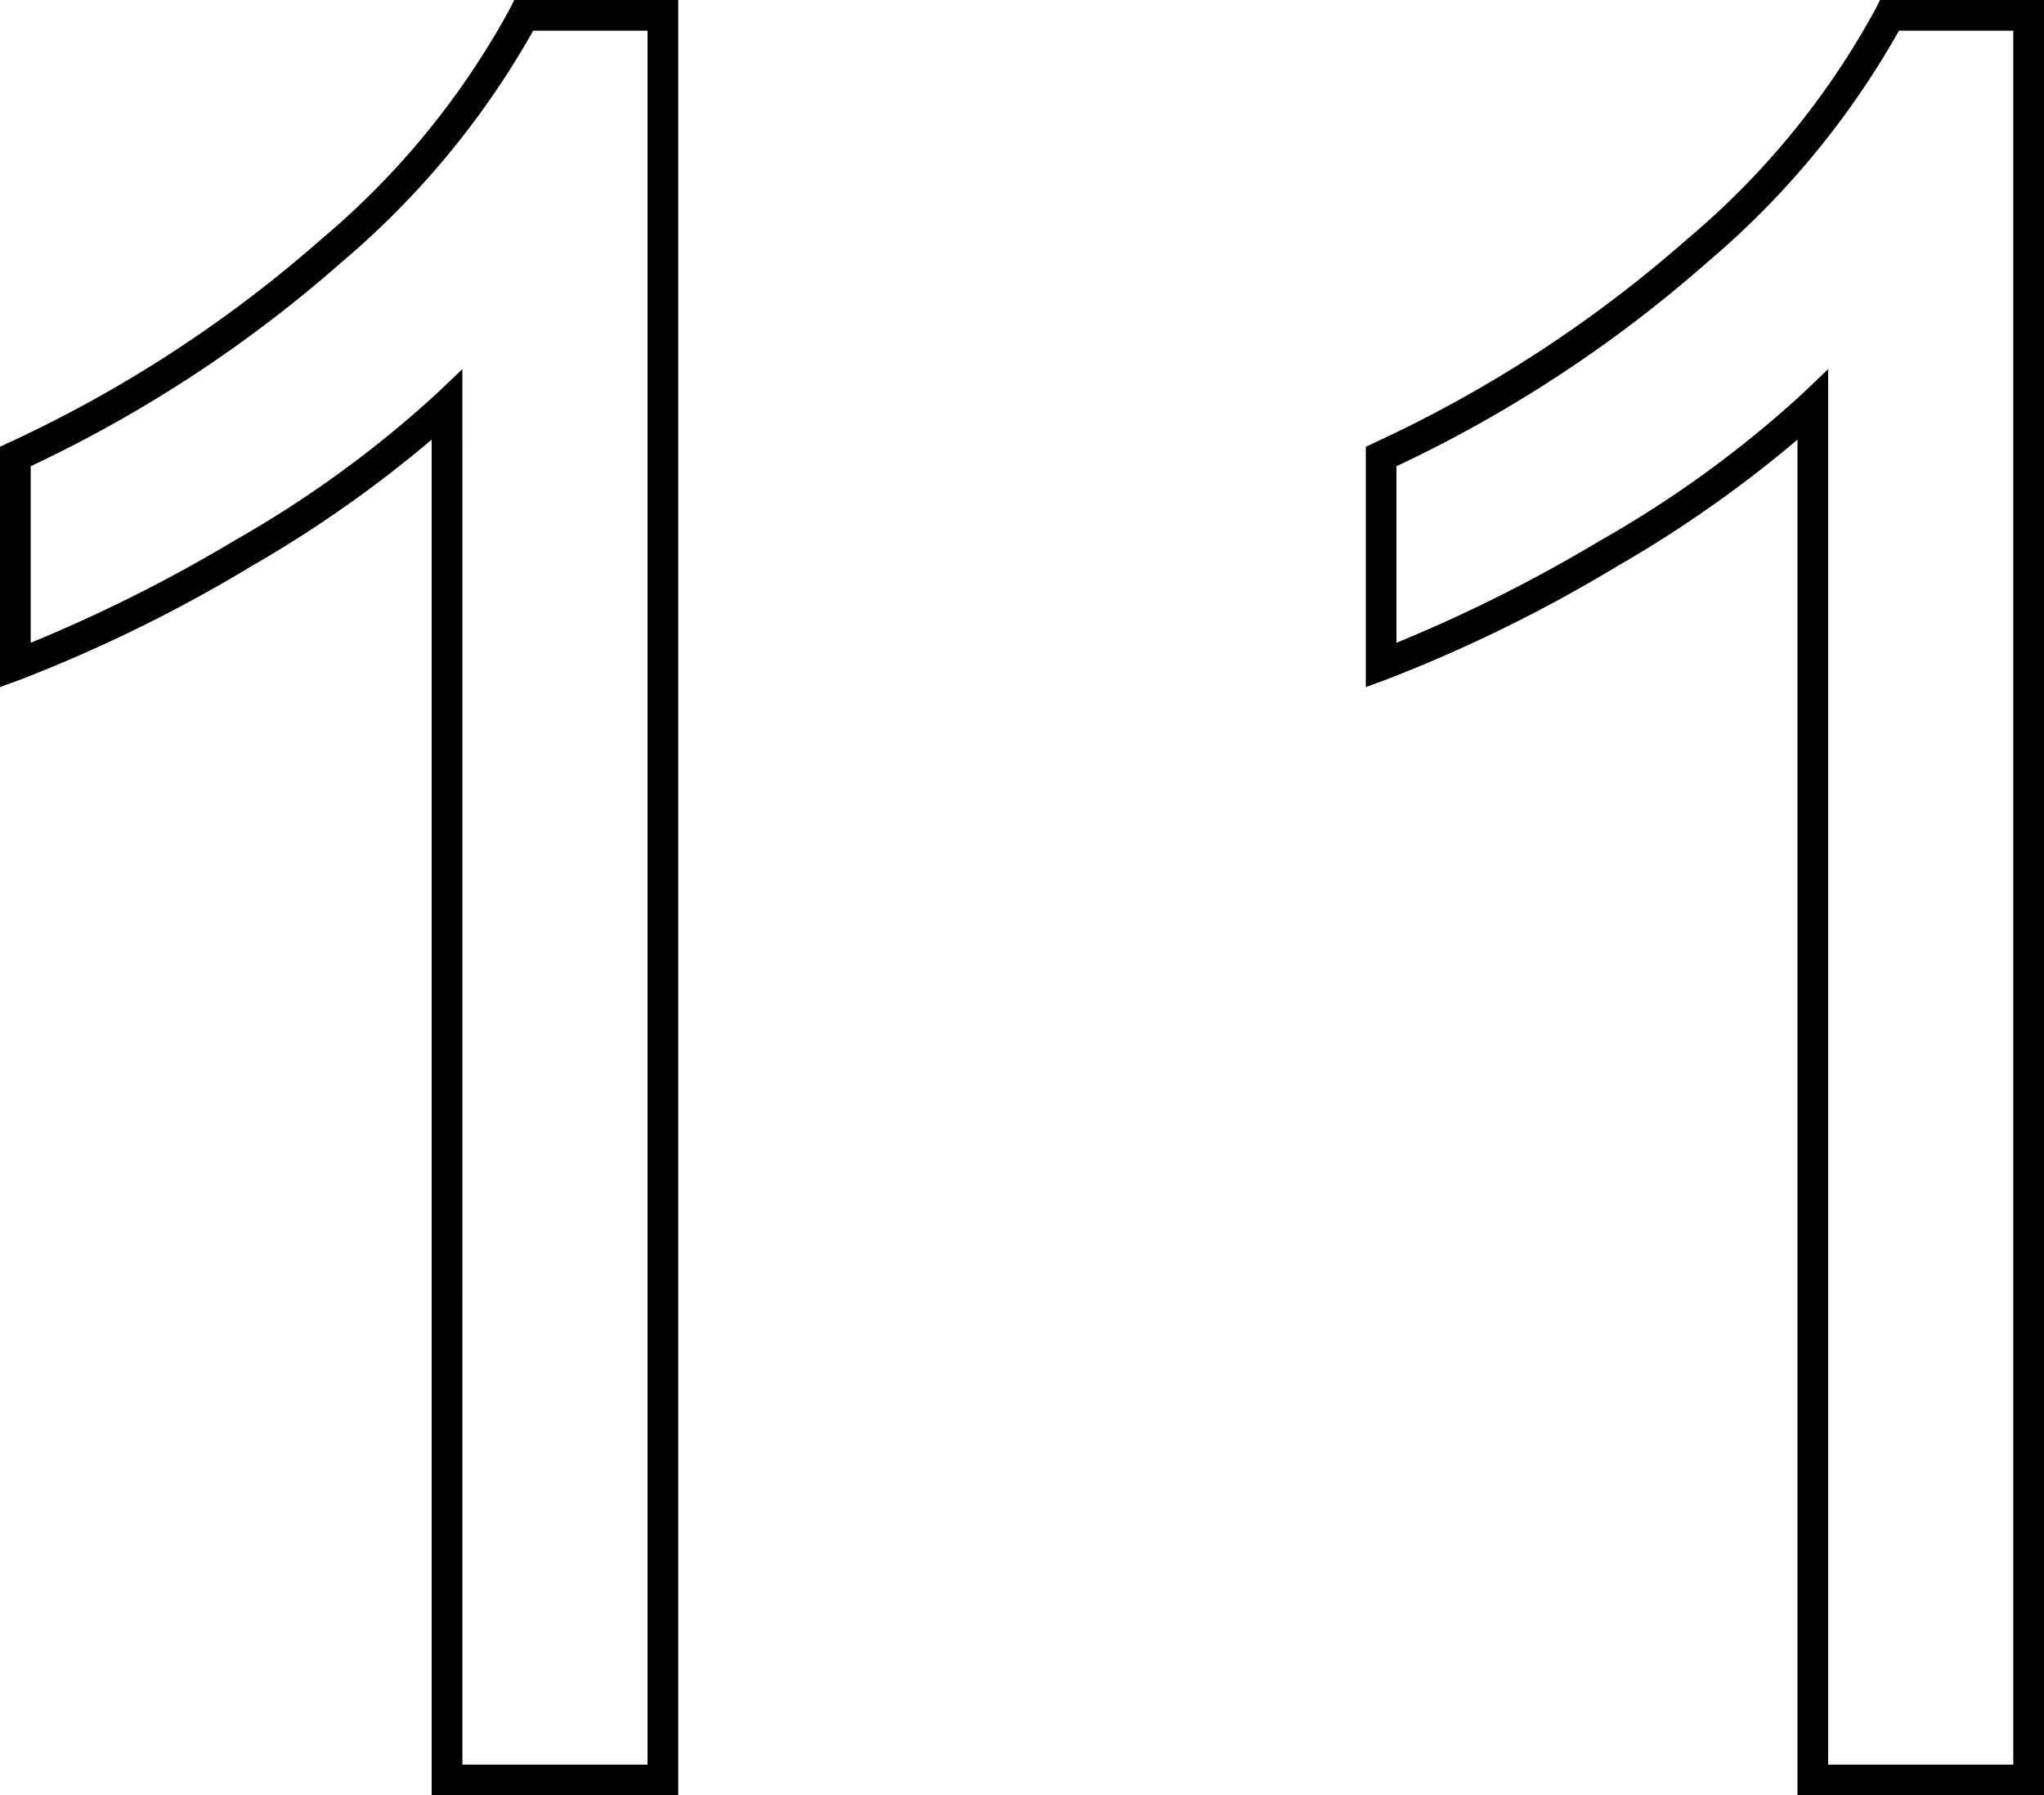
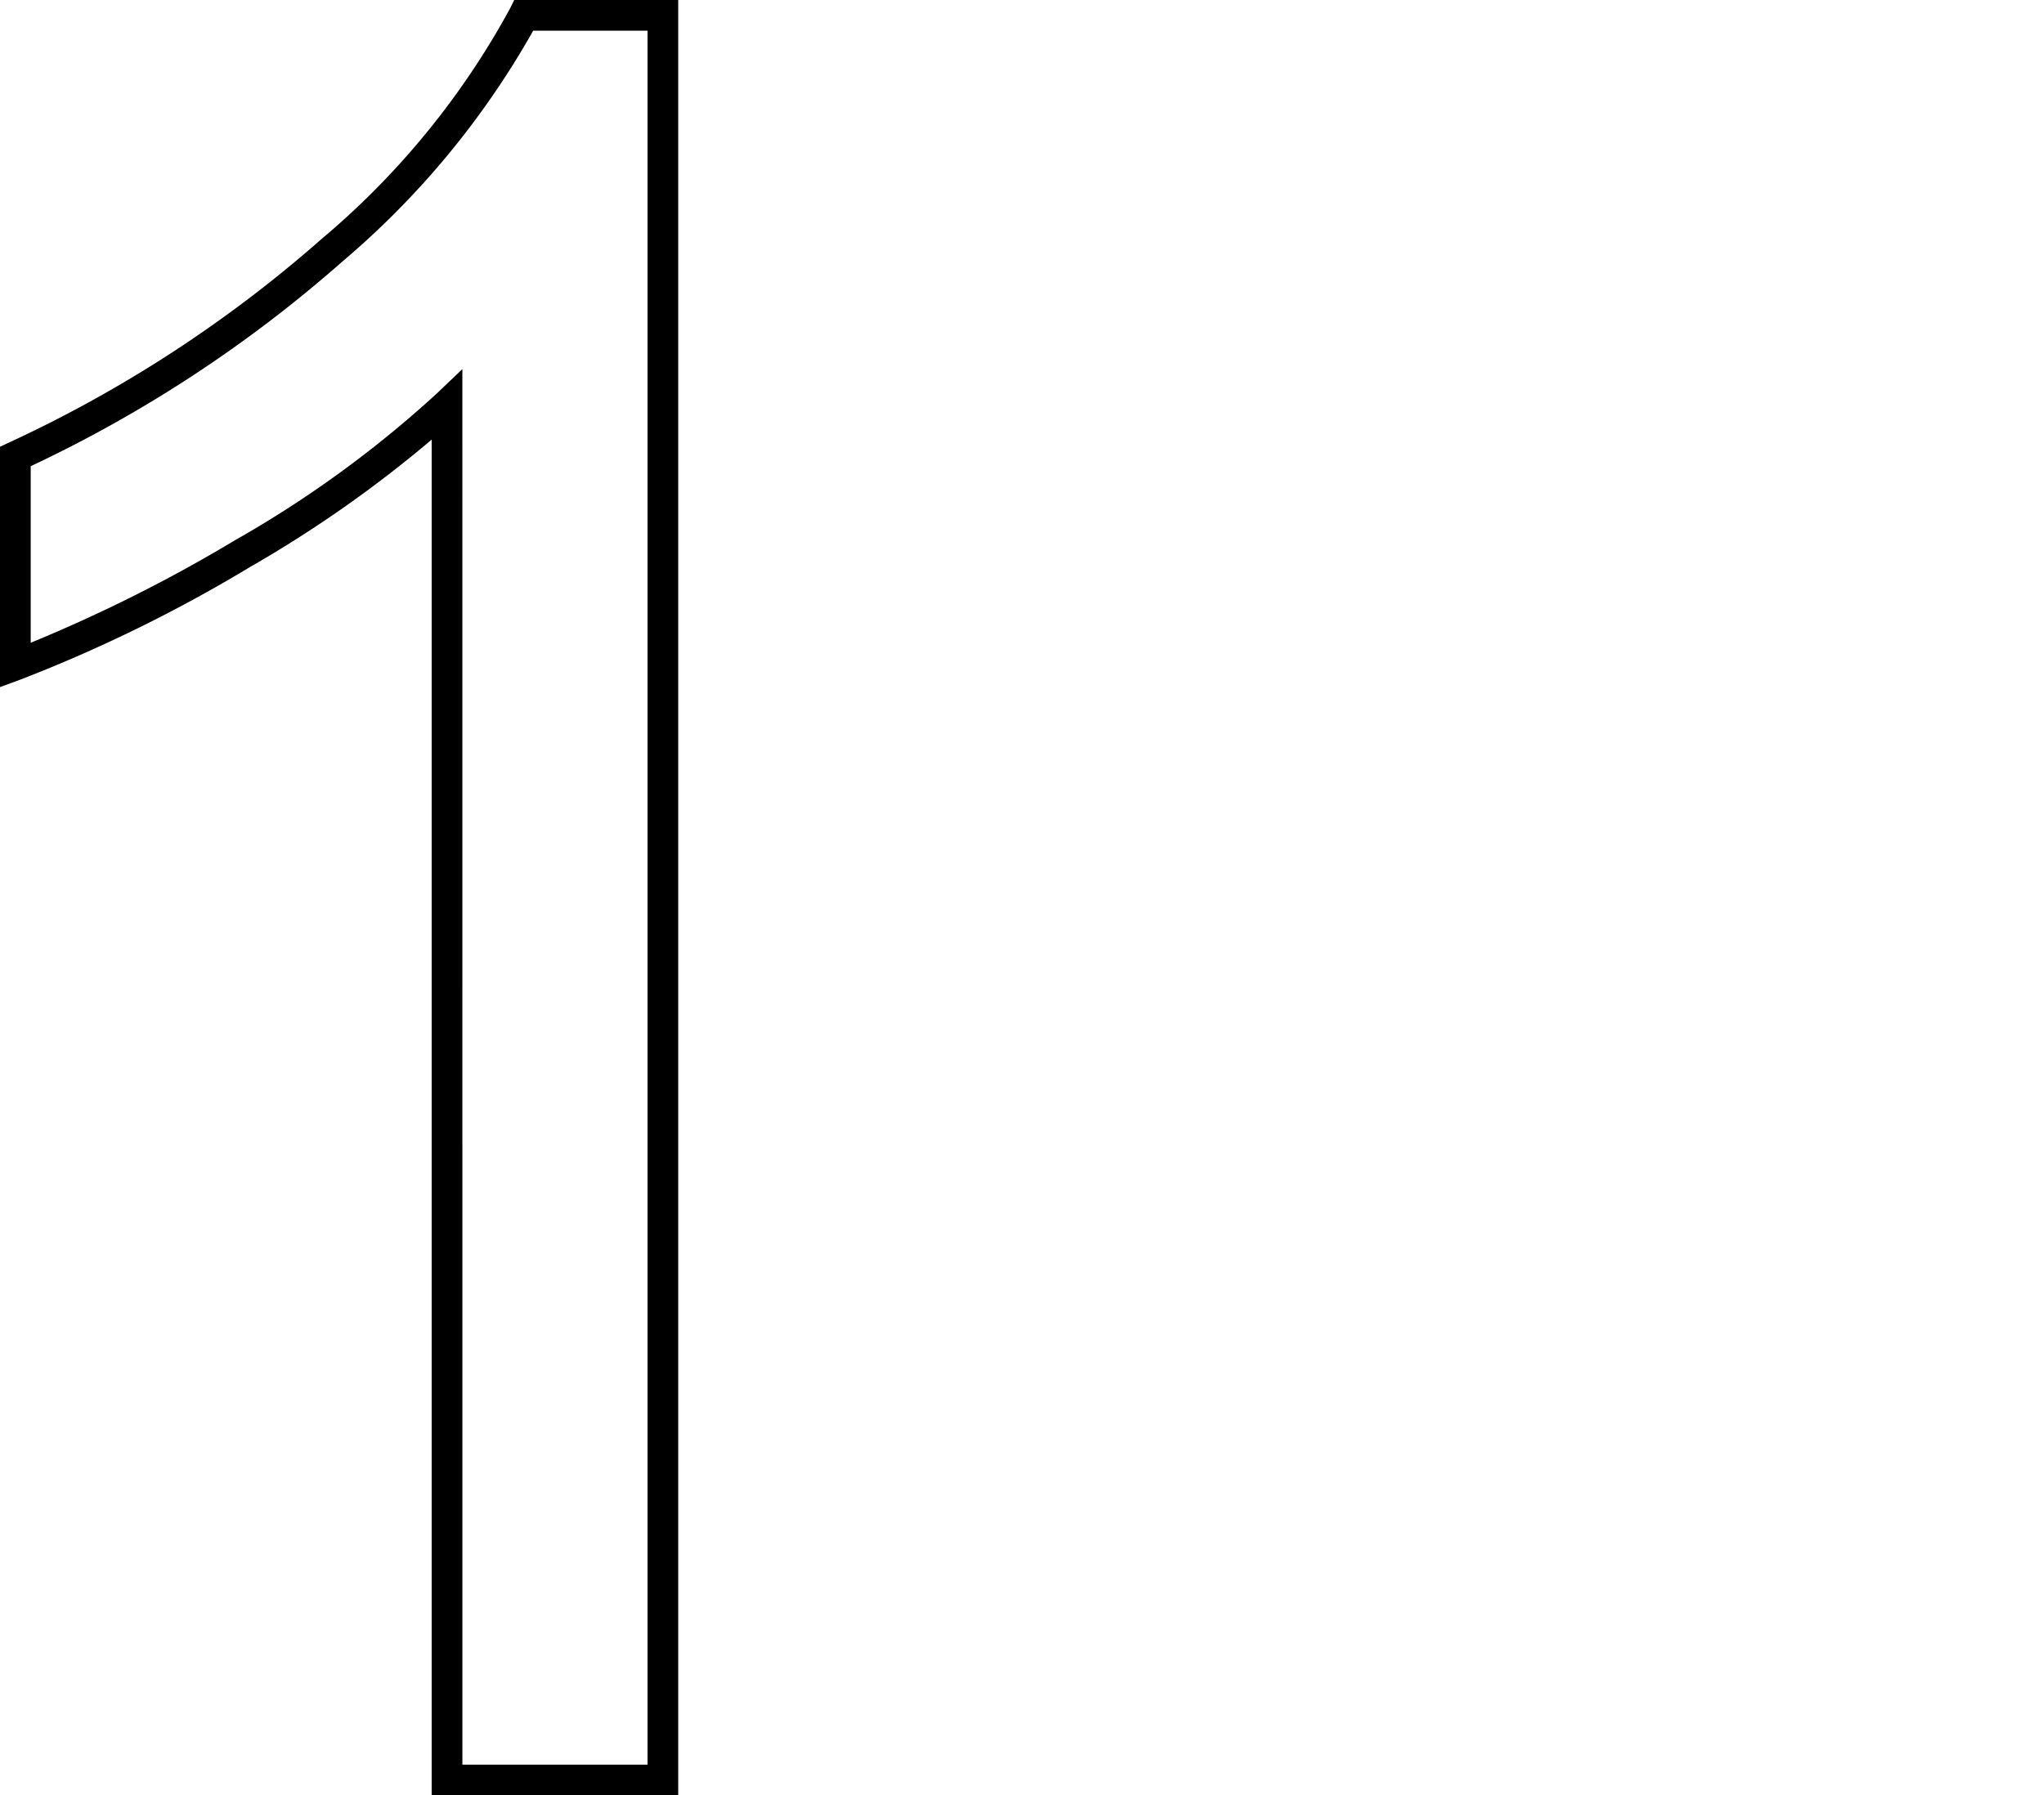
<svg xmlns="http://www.w3.org/2000/svg" viewBox="0 0 66.586 58.5">
-   <path d="M22.094,58.5H14.062V14.325A39.751,39.751,0,0,1,8.155,18.47,47.961,47.961,0,0,1,.673,22.141L0,22.389V14.558l.287-.135A42.17,42.17,0,0,0,10.48,7.783,26.067,26.067,0,0,0,16.614.278L16.752,0h5.342Zm-7.031-1h6.031V1H17.369a27.574,27.574,0,0,1-6.224,7.529A43.017,43.017,0,0,1,1,15.191v5.753a49.373,49.373,0,0,0,6.649-3.337,36.075,36.075,0,0,0,6.568-4.774l.845-.806Z" />
-   <path d="M66.586,58.5H58.555V14.325a39.756,39.756,0,0,1-5.907,4.145,47.962,47.962,0,0,1-7.482,3.671l-.673.248V14.558l.287-.135A42.172,42.172,0,0,0,54.972,7.783,26.065,26.065,0,0,0,61.106.278L61.244,0h5.342Zm-7.031-1h6.031V1H61.861a27.574,27.574,0,0,1-6.224,7.529,43.019,43.019,0,0,1-10.146,6.663v5.753a49.373,49.373,0,0,0,6.649-3.337A36.075,36.075,0,0,0,58.71,12.834l.845-.806Z" />
+   <path d="M22.094,58.5H14.062V14.325A39.751,39.751,0,0,1,8.155,18.47,47.961,47.961,0,0,1,.673,22.141L0,22.389V14.558l.287-.135A42.17,42.17,0,0,0,10.48,7.783,26.067,26.067,0,0,0,16.614.278L16.752,0h5.342Zm-7.031-1h6.031V1H17.369a27.574,27.574,0,0,1-6.224,7.529A43.017,43.017,0,0,1,1,15.191v5.753a49.373,49.373,0,0,0,6.649-3.337,36.075,36.075,0,0,0,6.568-4.774l.845-.806" />
</svg>